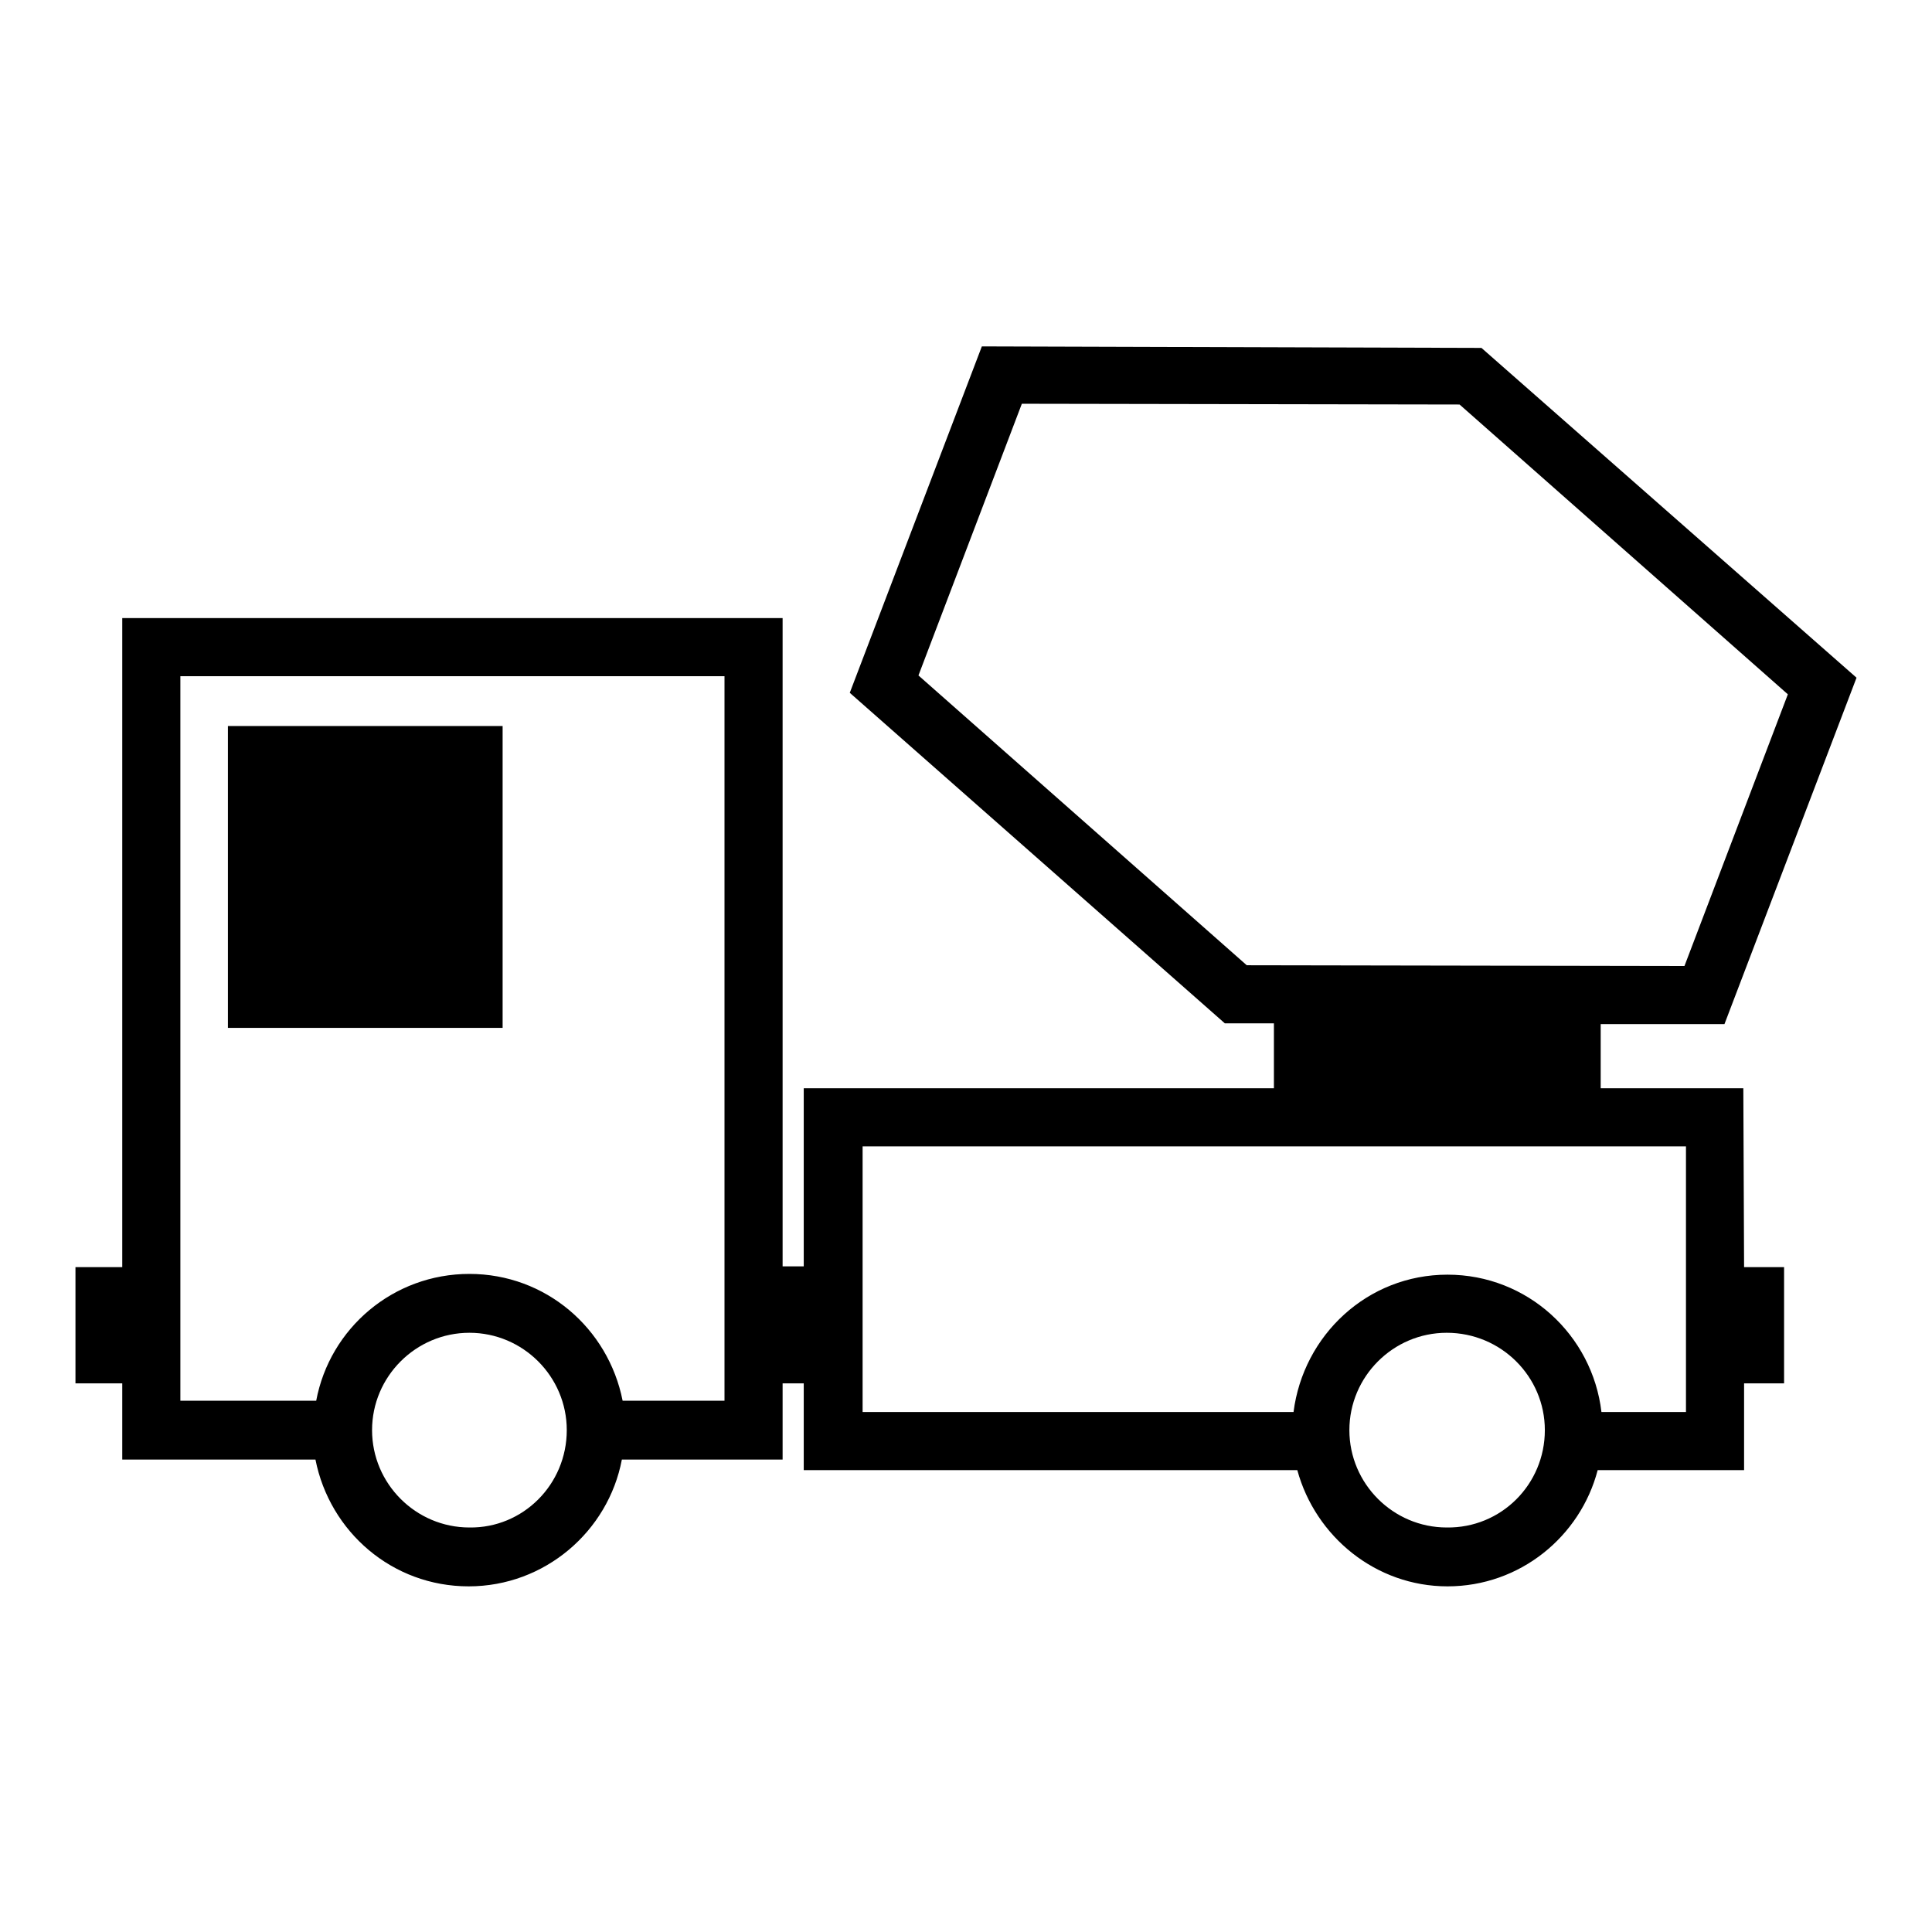
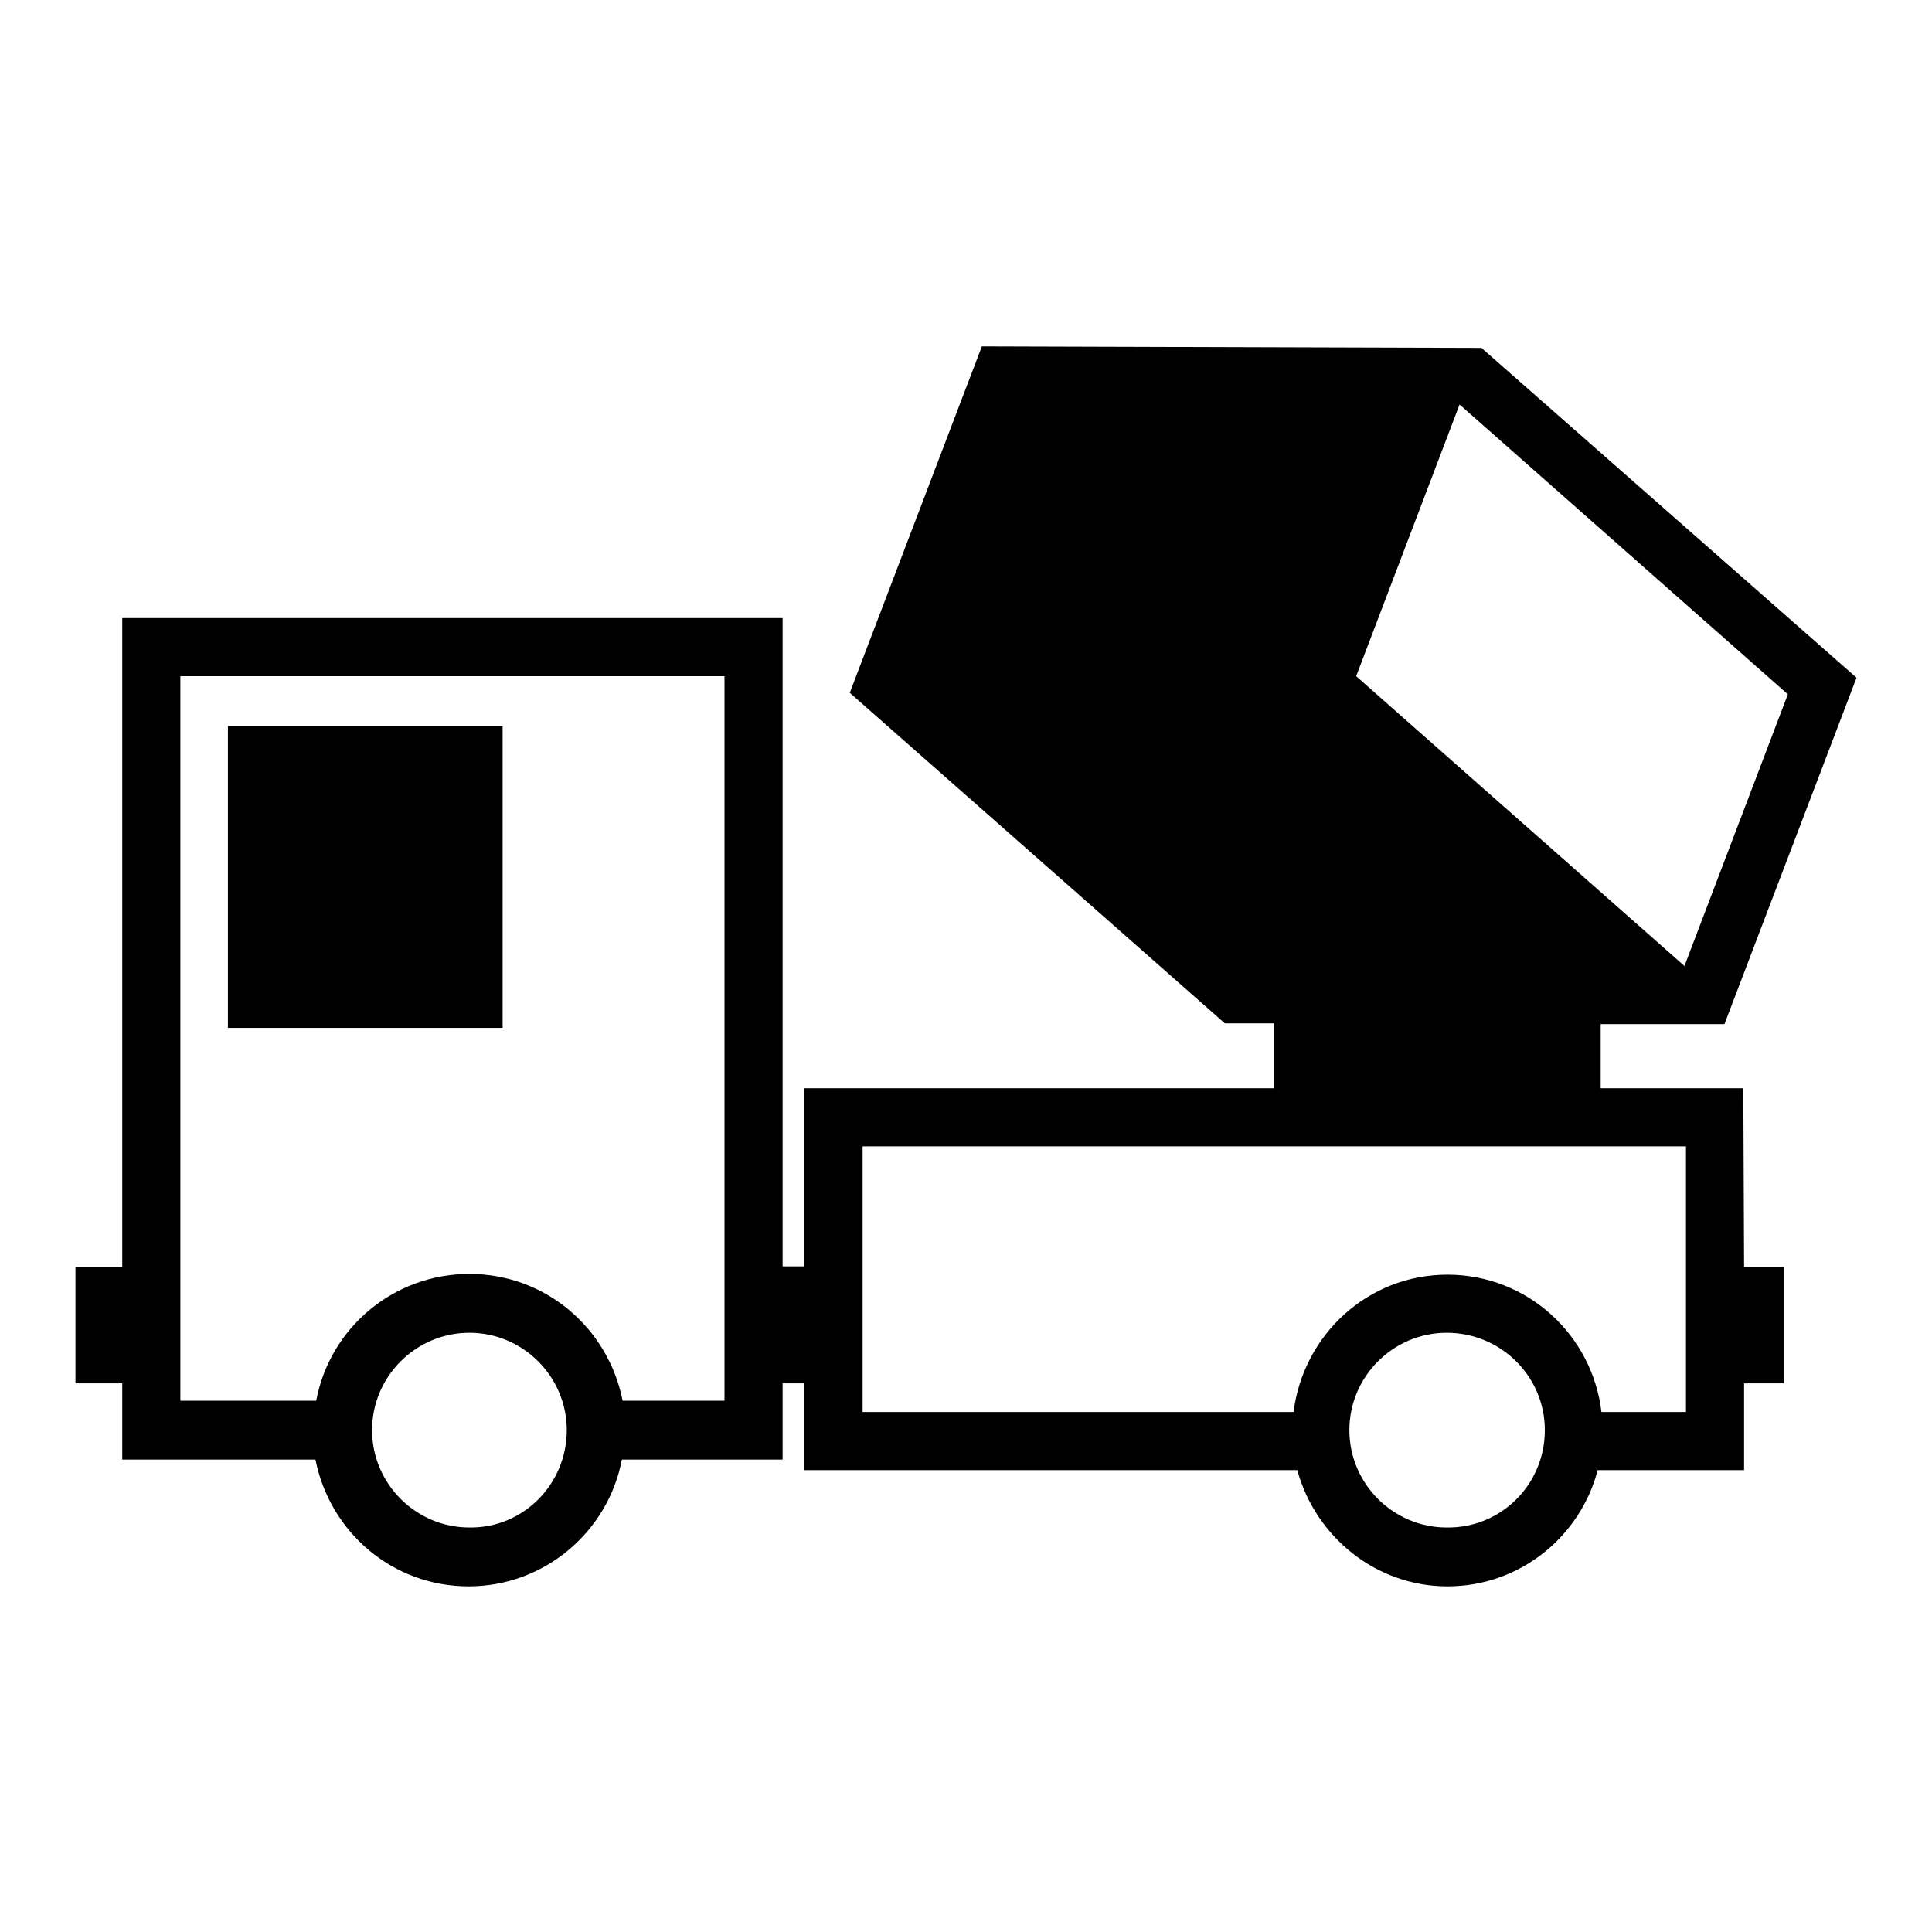
<svg xmlns="http://www.w3.org/2000/svg" version="1.1" x="0px" y="0px" viewBox="0 0 256 256" enable-background="new 0 0 256 256" xml:space="preserve">
  <g>
    <g>
-       <path fill="#000000" d="M66.6,136.2H30.2v-40h36.4V136.2z M231.1,167.9h5.3v15.4h-5.3v11.5h-19.4c-2.3,8.8-10.3,15.4-19.9,15.4c-9.5,0-17.5-6.6-19.9-15.4h-65.4v-11.5h-2.8v10.1H82.4c-1.8,9.5-10.2,16.8-20.3,16.8s-18.4-7.2-20.3-16.8H16.2v-10.1H10v-15.4h6.2V81.9h87.5v85.9h2.8v-23.6h62.3v-8.6l-6.5,0l-49.7-43.8l17.5-45.9l66.2,0.2L246,89.8l-17.5,45.9l-16.4,0v8.5h18.9L231.1,167.9L231.1,167.9z M75.1,189.5c0-7.1-5.8-12.9-12.9-12.9c-7.1,0-12.9,5.8-12.9,12.9c0,7.1,5.8,12.9,12.9,12.9C69.3,202.5,75.1,196.7,75.1,189.5z M96,89.6H23.9v96h18c1.8-9.6,10.2-16.8,20.3-16.8s18.4,7.2,20.3,16.8H96V89.6L96,89.6z M223.2,128l13.7-36l-43.5-38.4l-58-0.1l-13.7,36l43.5,38.4L223.2,128z M204.7,189.5c0-7.1-5.8-12.9-13-12.9c-7.1,0-12.9,5.8-12.9,12.9c0,7.1,5.8,12.9,12.9,12.9C198.9,202.5,204.7,196.7,204.7,189.5z M223.4,151.9H114.3v35.2h57.1c1.3-10.2,9.8-18.2,20.4-18.2s19.2,8,20.4,18.2h11.2L223.4,151.9L223.4,151.9z" />
+       <path fill="#000000" d="M66.6,136.2H30.2v-40h36.4V136.2z M231.1,167.9h5.3v15.4h-5.3v11.5h-19.4c-2.3,8.8-10.3,15.4-19.9,15.4c-9.5,0-17.5-6.6-19.9-15.4h-65.4v-11.5h-2.8v10.1H82.4c-1.8,9.5-10.2,16.8-20.3,16.8s-18.4-7.2-20.3-16.8H16.2v-10.1H10v-15.4h6.2V81.9h87.5v85.9h2.8v-23.6h62.3v-8.6l-6.5,0l-49.7-43.8l17.5-45.9l66.2,0.2L246,89.8l-17.5,45.9l-16.4,0v8.5h18.9L231.1,167.9L231.1,167.9z M75.1,189.5c0-7.1-5.8-12.9-12.9-12.9c-7.1,0-12.9,5.8-12.9,12.9c0,7.1,5.8,12.9,12.9,12.9C69.3,202.5,75.1,196.7,75.1,189.5z M96,89.6H23.9v96h18c1.8-9.6,10.2-16.8,20.3-16.8s18.4,7.2,20.3,16.8H96V89.6L96,89.6z M223.2,128l13.7-36l-43.5-38.4l-13.7,36l43.5,38.4L223.2,128z M204.7,189.5c0-7.1-5.8-12.9-13-12.9c-7.1,0-12.9,5.8-12.9,12.9c0,7.1,5.8,12.9,12.9,12.9C198.9,202.5,204.7,196.7,204.7,189.5z M223.4,151.9H114.3v35.2h57.1c1.3-10.2,9.8-18.2,20.4-18.2s19.2,8,20.4,18.2h11.2L223.4,151.9L223.4,151.9z" />
    </g>
  </g>
</svg>